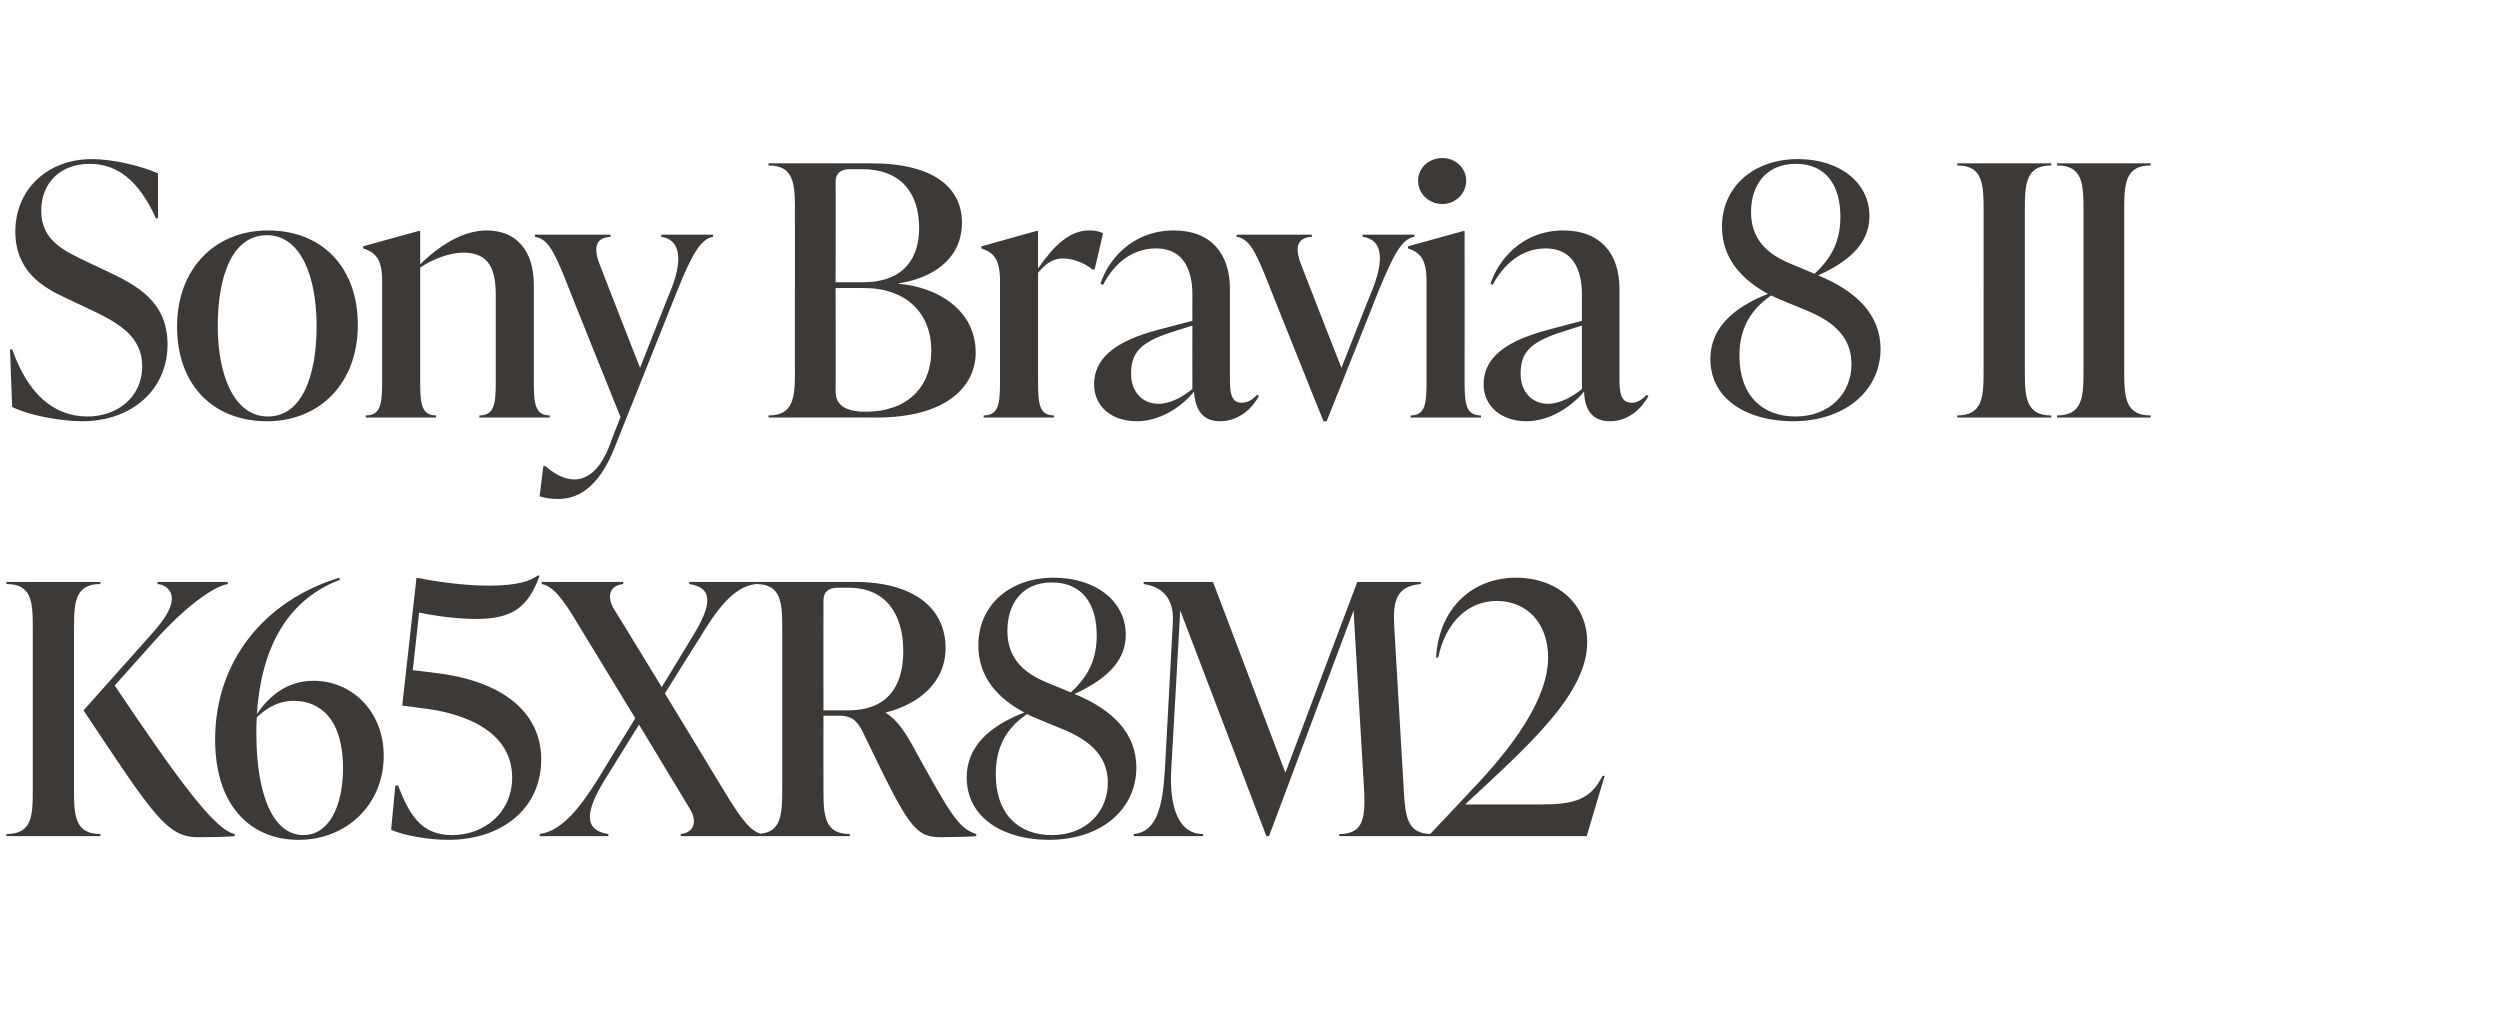
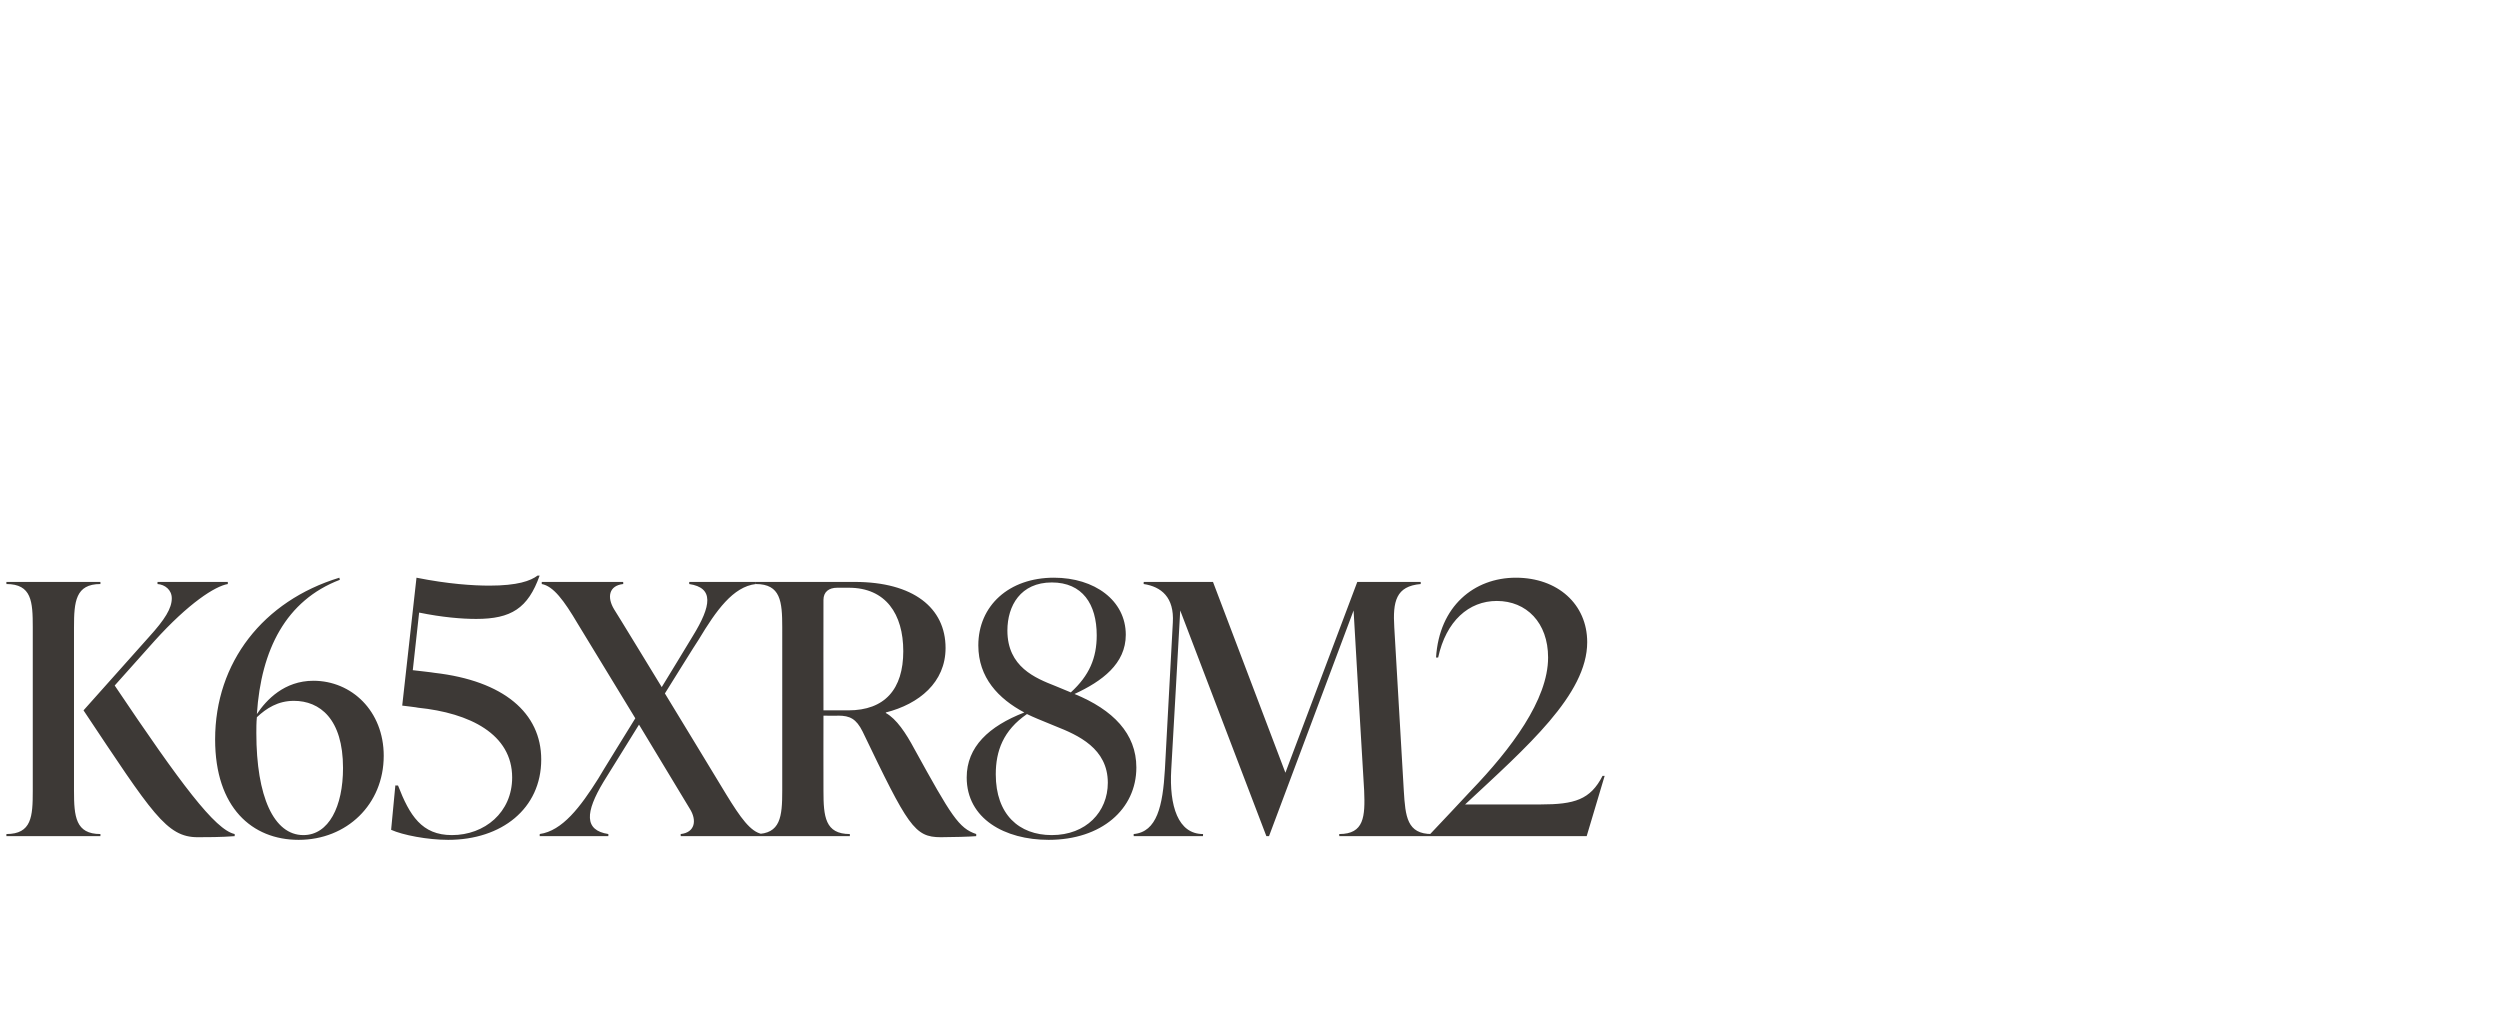
<svg xmlns="http://www.w3.org/2000/svg" version="1.1" width="473px" height="192px" viewBox="0 -28 473 192" style="top:-28px">
  <desc>Sony Bravia 8 II K65XR8M2</desc>
  <defs />
  <g id="Polygon212986">
    <path d="m14 121.6c0 4.9.3 8.2 5 8.2v.4H1.2s.05-.44 0-.4c4.8 0 5-3.3 5-8.2V90.7c0-4.9-.2-8.2-5-8.2c.05 0 0-.4 0-.4H19v.4c-4.7 0-5 3.3-5 8.2v30.9zm7.7-19.9c12.5 18.6 19 27.3 22.7 28.1v.4c-2.5.2-5.5.2-7 .2c-5.9 0-8.6-4.5-21.6-24l12.4-13.9c3-3.3 4.3-5.4 4.3-7.3c0-1.6-1.3-2.6-2.7-2.7v-.4h13.3v.4c-2.4.4-7.4 3.6-13.9 10.8l-7.5 8.4zM72.6 115c0 9.2-7 15.9-16.1 15.9c-8.8 0-15.8-6.1-15.8-19c0-14.6 9.1-26.2 23.5-30.6l.1.4c-10.2 3.9-14.9 13.2-15.7 25.4c1.8-2.7 5.2-6.3 10.7-6.3c7.2 0 13.3 5.7 13.3 14.2zm-7.7 2.3c0-9.3-4.4-12.7-9.3-12.7c-3 0-5.2 1.4-7 3.1c-.1 1-.1 2.1-.1 3c0 12 3.3 19.3 8.9 19.3c4.8 0 7.5-5.4 7.5-12.7zm17.3-18c13.1 1.5 20.2 7.6 20.2 16.4c0 9.3-7.5 15.2-17.6 15.2c-3.9 0-8.6-.9-10.8-1.9l.8-8.4s.46.05.5 0c2.2 5.7 4.5 9.4 10.2 9.4c6.2 0 11.4-4.3 11.4-10.9c0-8.2-8-12.2-17.8-13.2c.04-.04-3-.4-3-.4l2.7-24.2c6 1.2 10.7 1.5 13.8 1.5c5.3 0 7.8-.9 9.1-1.9h.4c-2.2 6.2-5.4 8.2-12 8.2c-2.7 0-6.4-.3-10.8-1.2c-.02.01-1.2 10.9-1.2 10.9c0 0 4.09.46 4.1.5zm55.2 23c2.7 4.4 4.6 7.1 6.8 7.5v.4h-15.4s-.04-.44 0-.4c2.7-.3 3.1-2.6 1.7-4.8l-9.6-15.9s-6.7 10.82-6.7 10.8c-3.5 5.8-3.7 9.2.9 9.9v.4h-13s.05-.44 0-.4c4.3-.6 7.7-5.1 11.1-10.5c-.03-.04 7-11.4 7-11.4L109.3 90c-2.6-4.4-4.6-7.1-6.8-7.5v-.4h15.4s.05.4 0 .4c-2.7.3-3.1 2.5-1.7 4.8c.01-.05 9 14.7 9 14.7c0 0 5.91-9.67 5.9-9.7c3.5-5.7 4-9.1-.7-9.8c.02 0 0-.4 0-.4H143s-.04.4 0 .4c-4.3.5-7.5 5-10.8 10.5c-.05-.01-6.4 10.2-6.4 10.2c0 0 11.62 19.1 11.6 19.1zm47.3 7.5v.4c-1.1.1-4.6.2-6.7.2c-5 0-6.2-2.1-14.8-20c-1.2-2.4-2.4-3-4.6-3c.03.05-2.8 0-2.8 0c0 0-.02 14.17 0 14.2c0 4.9.3 8.2 5 8.2c-.03-.04 0 .4 0 .4H143s.03-.44 0-.4c4.7 0 5-3.3 5-8.2V90.7c0-4.9-.3-8.2-5-8.2c.03 0 0-.4 0-.4h18.7c11.1 0 17.2 4.9 17.2 12.5c0 6.5-5 10.6-11.3 12.2v.1c2 1.1 3.8 3.8 5.4 6.8c7 12.7 8.4 15 11.7 16.1zm-28.9-23.4h4.7c6.9 0 10.4-4 10.4-11.2c0-7-3.3-12-10.3-12h-2.2c-1.6 0-2.6.8-2.6 2.3c-.02.04 0 20.9 0 20.9zm59.2 10.8c0 7.9-6.6 13.7-16.6 13.7c-8.3 0-15.5-4-15.5-11.8c0-5.8 4.2-9.7 10.9-12.3c-4.9-2.6-8.7-6.6-8.7-12.7c0-7.5 5.8-12.8 14.3-12.8c7.7 0 13.6 4.3 13.6 10.8c0 5.5-4.5 8.8-9.7 11.2c7.3 3 11.7 7.5 11.7 13.9zm-15.3-15.4l2.9 1.2c3.5-3.2 4.9-6.5 4.9-10.8c0-5.9-2.7-10-8.5-10c-5.9 0-8.4 4.4-8.4 9.1c0 6.9 5.3 9 9.1 10.5zm9.9 18.3c0-6.5-5.6-9-9.9-10.7l-3.4-1.4c-.7-.3-1.4-.6-2-.9c-4.5 3.1-5.9 7-5.9 11.4c0 7.6 4.4 11.5 10.6 11.5c6.5 0 10.6-4.4 10.6-9.9zm56 1.5c.3 4.9.6 8.2 5.3 8.2v.4h-17.5s-.04-.44 0-.4c4.7 0 4.9-3.3 4.7-8.2c-.03-.03-2-34.1-2-34.1l-16 42.7h-.5l-16.3-42.7s-1.68 30.11-1.7 30.1c-.4 6.9 1.3 12.2 6 12.2c.05-.04 0 .4 0 .4h-13.1s-.02-.44 0-.4c4.4-.4 5.5-5.3 5.9-12.2l1.5-27.8c.3-4.8-2.2-6.8-5.5-7.3c-.05 0 0-.4 0-.4h13.1l13.7 36.1l13.6-36.1h12v.4c-4.7.4-5.3 3.3-5 8.2l1.8 30.9zm38-2.8l-3.4 11.4h-29.7v-.3s7.81-8.26 7.8-8.3c7.6-7.9 14.6-17.2 14.6-25.2c0-6.6-4.1-10.7-9.7-10.7c-5.3 0-9.6 3.8-11.1 10.7h-.4c.6-9.7 7.2-15.1 15.1-15.1c7.9 0 13.5 5 13.5 12.2c0 9.9-11.4 19.8-23.1 30.7h14.3c6.4 0 9.4-.9 11.7-5.4h.4z" stroke="none" fill="#3d3936" />
  </g>
  <g id="Polygon212985">
-     <path d="m2.3 49c-.01.04-.4-10.9-.4-10.9c0 0 .39.05.4 0c3 8.4 7.8 12.7 14.3 12.7c5.4 0 10.3-3.5 10.3-9.5c0-6-5-8.5-10.8-11.2l-3.6-1.7c-4.6-2.1-9.6-5.2-9.6-12.6c0-7.9 6-13.7 14.5-13.7c3.8 0 9.1 1.2 12.5 2.7c-.03-.05 0 8.5 0 8.5c0 0-.45.03-.4 0C26.3 6.2 22.2 3 17 3c-5.6 0-9.2 3.6-9.2 8.9c0 5.6 4.4 7.6 8.6 9.6l3.6 1.7c6 2.8 11.7 5.9 11.7 14c0 8.3-6.5 14.5-16.2 14.5c-4 0-10-1.1-13.2-2.7zm31.2-15.2c0-11 7.2-18.2 17.2-18.2c10.1 0 17 6.8 17 17.9c0 11-7.2 18.2-17.2 18.2c-10.1 0-17-6.8-17-17.9zm26.4-.1c0-9.4-3-17.2-9.4-17.2c-6.4 0-9.3 7.4-9.3 17.2c0 9.3 3.1 17.1 9.5 17.1c6.3 0 9.2-7.4 9.2-17.1zM101 44.1c0 4.2.2 6.5 3 6.5c.02-.04 0 .4 0 .4H90.7v-.4c2.9 0 3.1-2.3 3.1-6.5V27.9c0-4.7-1.1-8.1-6.1-8.1c-2.5 0-5.6 1.1-8.2 2.8v21.5c0 4.2.2 6.5 3 6.5c.04-.04 0 .4 0 .4H69.2s.03-.44 0-.4c2.9 0 3.1-2.3 3.1-6.5V25.2c0-4.2-1.2-5.4-3.6-6.2c.04.01 0-.4 0-.4l10.5-2.9h.3v6.3c3.6-3.5 8-6.4 12.6-6.4c5.5 0 8.9 3.7 8.9 10.3v18.2zm24.1-27.7h9.8s.03.36 0 .4c-2.3.4-4 3.3-6.8 10.3l-11.7 29.3c-2.7 7-6.4 10-10.7 10c-1.3 0-2.4-.1-3.6-.5c-.02-.03.7-5.7.7-5.7h.4c4.8 4.2 9.3 3.2 12-3.6c-.02-.04 2.2-5.7 2.2-5.7c0 0-10.75-26.68-10.7-26.7c-2-4.8-3.1-7-5.5-7.4c.05-.04 0-.4 0-.4h14.3s.02.36 0 .4c-3.1.2-3.2 2.4-1.9 5.6c-.02.04 7.5 19.2 7.5 19.2c0 0 5.86-14.94 5.9-14.9c2.6-6.6 1.1-9.5-1.9-9.9v-.4zm45 9.3c7.2.6 14.5 4.9 14.5 13c0 6.4-5.5 12.3-18.8 12.3c-.03-.05-20.4 0-20.4 0v-.4c4.7 0 5-3.3 5-8.2V11.5c0-4.9-.3-8.2-5-8.2v-.4h19.4c12 0 17.2 4.7 17.2 11.2c0 7.3-6.1 10.6-11.9 11.5v.1zM160.8 4c-1.7 0-2.7.8-2.7 2.3c.04.04 0 19.1 0 19.1h5.2c7.7 0 10.6-4.6 10.6-10.2c0-6.8-3.5-11.2-10.9-11.2h-2.2zm15.4 34.3c0-7-4.7-11.8-12.7-11.8c.05-.03-5.4 0-5.4 0c0 0 .04 19.17 0 19.2c0 1.4 0 4.2 5.7 4.2c7.6 0 12.4-4.4 12.4-11.6zm32.5-22.2c.03 0-1.6 6.9-1.6 6.9c0 0-.45-.03-.4 0c-1.7-1.4-3.9-2.1-5.6-2.1c-1.4 0-2.9.5-4.7 2.7v20.5c0 4.2.2 6.5 3 6.5c.04-.04 0 .4 0 .4h-13.3s.04-.44 0-.4c2.9 0 3.1-2.3 3.1-6.5V25.2c0-4.2-1.2-5.4-3.5-6.2c-.05.01 0-.4 0-.4l10.4-2.9h.3v7.1c2.9-4.2 5.9-7.2 9.6-7.2c.9 0 1.8.1 2.7.5zm29.5 30.8c-1.1 2.1-3.6 4.8-7.4 4.8c-3.9 0-4.7-3.1-4.9-5.6c-2.7 3.3-6.8 5.6-10.8 5.6c-4.8 0-8.1-2.8-8.1-7c0-4.8 3.8-8.1 12.1-10.3l6.5-1.7s-.03-4.72 0-4.7c0-1.9 0-9-6.9-9c-4.6 0-8 3-10 6.9l-.5-.2c1.4-4.4 5.9-10.1 13.9-10.1c7 0 10.6 4.4 10.6 11v16.7c0 2.7.1 4.9 2.2 4.9c1.5 0 2.5-1 2.9-1.5l.4.2zm-12.6-1.3c-.03.01 0-12 0-12l-4.1 1.3c-5.8 1.9-7.5 3.9-7.5 7.8c0 3.5 2.2 5.7 5.2 5.7c2.3 0 4.7-1.4 6.4-2.8zm32.2-29.2h9.8s.03.36 0 .4c-2.3.4-3.8 3-6.8 10.3c.04-.04-9.8 24.6-9.8 24.6h-.6s-11.04-27.48-11-27.5c-2-4.8-3.1-7-5.4-7.4c-.05-.04 0-.4 0-.4h14.2s.03.36 0 .4c-3.1.2-3.2 2.4-1.9 5.6c-.01.04 7.5 19.2 7.5 19.2c0 0 5.86-14.94 5.9-14.9c2.7-6.9 1.1-9.5-1.9-9.9v-.4zm10.5-10.2c0-2.4 2-4.3 4.6-4.3c2.5 0 4.5 1.9 4.5 4.3c0 2.4-2 4.4-4.5 4.4c-2.6 0-4.6-2-4.6-4.4zM266.9 51s-.03-.44 0-.4c2.8 0 3-2.3 3-6.5V25.2c0-4.2-1.2-5.4-3.5-6.2v-.4l10.5-2.9h.2s.03 28.39 0 28.4c0 4.2.2 6.5 3.1 6.5c-.02-.04 0 .4 0 .4h-13.3zm45-4.1c-1.1 2.1-3.6 4.8-7.3 4.8c-4 0-4.8-3.1-4.9-5.6c-2.8 3.3-6.9 5.6-10.9 5.6c-4.7 0-8.1-2.8-8.1-7c0-4.8 3.8-8.1 12.2-10.3c-.04-.01 6.4-1.7 6.4-1.7V28c0-1.9 0-9-6.9-9c-4.5 0-7.9 3-10 6.9l-.4-.2c1.4-4.4 5.9-10.1 13.8-10.1c7 0 10.6 4.4 10.6 11v16.7c0 2.7.1 4.9 2.3 4.9c1.4 0 2.4-1 2.8-1.5l.4.2zm-12.6-1.3v-12s-4.08 1.31-4.1 1.3c-5.8 1.9-7.5 3.9-7.5 7.8c0 3.5 2.2 5.7 5.2 5.7c2.3 0 4.7-1.4 6.4-2.8zm56.5-7.6c0 7.9-6.7 13.7-16.6 13.7c-8.4 0-15.6-4-15.6-11.8c0-5.8 4.3-9.7 10.9-12.3c-4.8-2.6-8.7-6.6-8.7-12.7c0-7.5 5.9-12.8 14.4-12.8c7.7 0 13.5 4.3 13.5 10.8c0 5.5-4.4 8.8-9.7 11.2c7.3 3 11.8 7.5 11.8 13.9zm-15.3-15.4l2.8 1.2c3.5-3.2 4.9-6.5 4.9-10.8c0-5.9-2.7-10-8.4-10c-6 0-8.5 4.4-8.5 9.1c0 6.9 5.4 9 9.2 10.5zm9.8 18.3c0-6.5-5.5-9-9.8-10.7l-3.4-1.4c-.7-.3-1.4-.6-2-.9c-4.5 3.1-6 7-6 11.4c0 7.6 4.4 11.5 10.6 11.5c6.5 0 10.6-4.4 10.6-9.9zm20 10.1s.04-.44 0-.4c4.7 0 5-3.3 5-8.2V11.5c0-4.9-.3-8.2-5-8.2c.04 0 0-.4 0-.4h17.8s-.02.4 0 .4c-4.7 0-5 3.3-5 8.2v30.9c0 4.9.3 8.2 5 8.2c-.02-.04 0 .4 0 .4h-17.8zm18.9 0s-.02-.44 0-.4c4.7 0 5-3.3 5-8.2V11.5c0-4.9-.3-8.2-5-8.2c-.02 0 0-.4 0-.4h17.7s.02.4 0 .4c-4.7 0-5 3.3-5 8.2v30.9c0 4.9.3 8.2 5 8.2c.02-.04 0 .4 0 .4h-17.7z" stroke="none" fill="#3d3936" />
-   </g>
+     </g>
</svg>